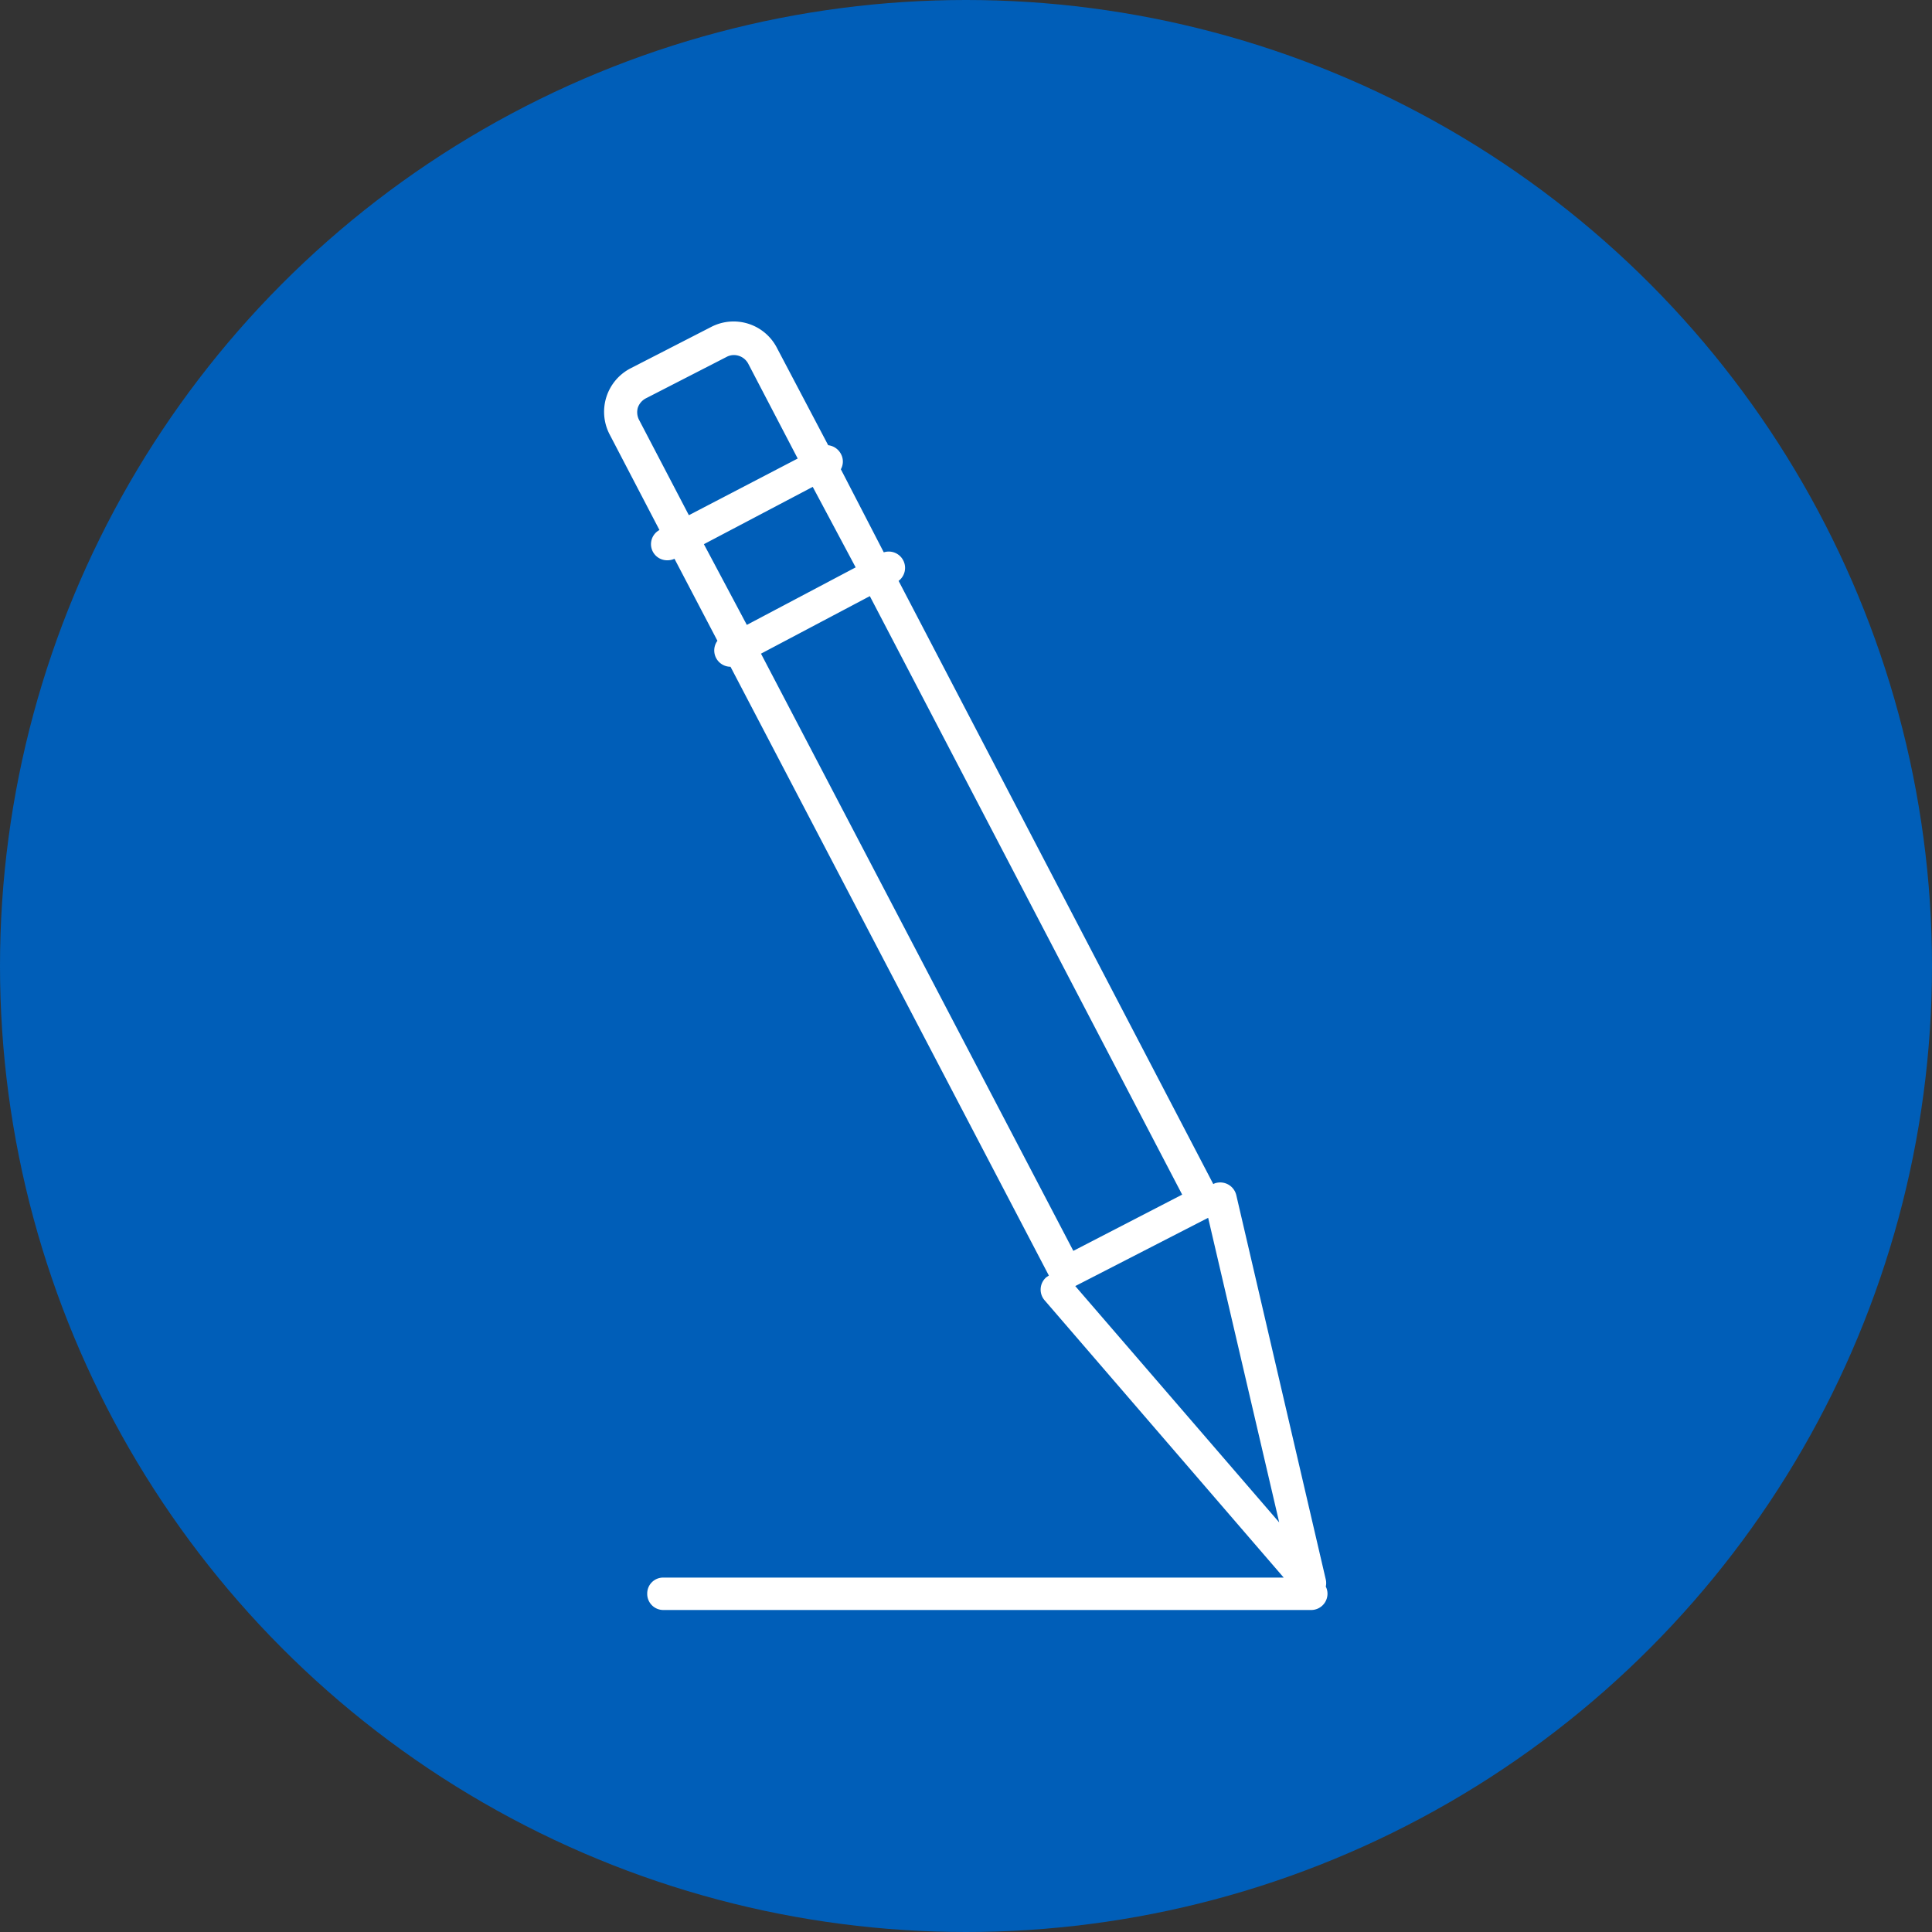
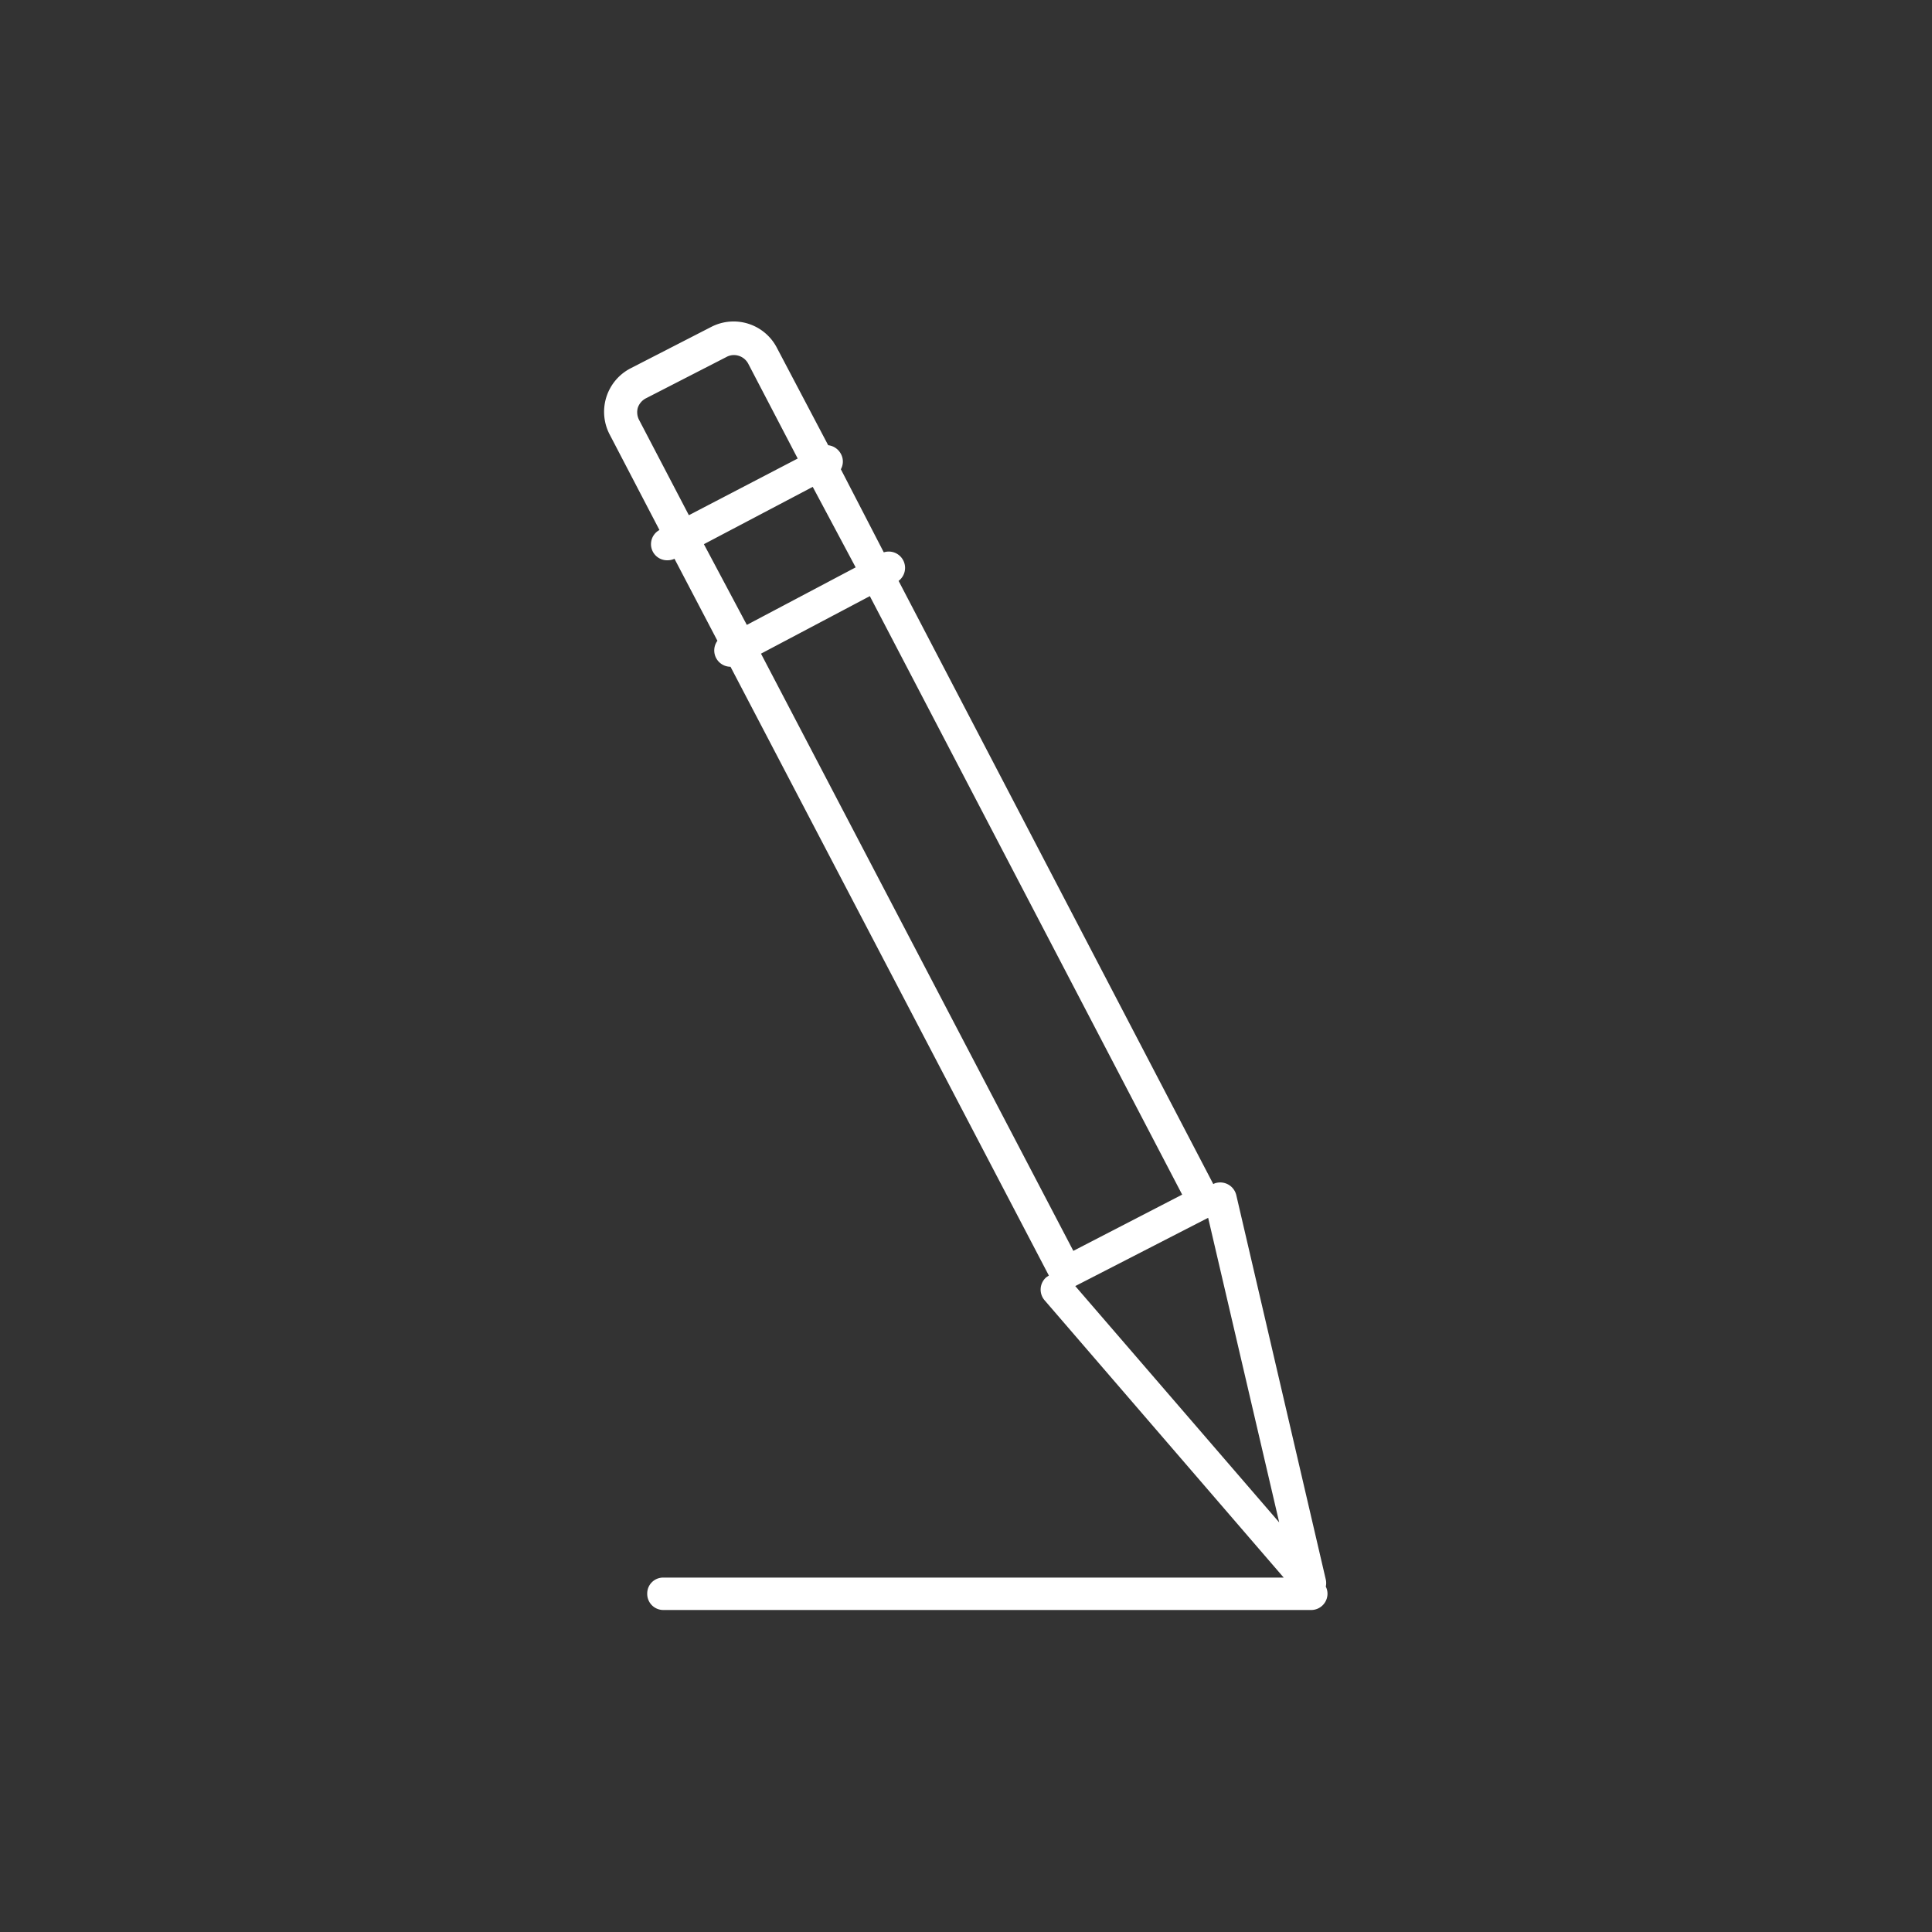
<svg xmlns="http://www.w3.org/2000/svg" id="Guides" width="90" height="90" viewBox="0 0 90 90">
  <rect x="0" y="0" width="90" height="90" fill="#333333" stroke="none" />
  <defs>
    <style>.cls-1{fill:#005eb8;}.cls-2{fill:#fff;}</style>
  </defs>
-   <circle class="cls-1" cx="45" cy="45" r="45" />
  <path class="cls-2" d="M61.76,73.91a.74.74,0,0,0,0-.33L57.59,55.67a.77.77,0,0,0-.91-.57.44.44,0,0,0-.16.06L41.86,27.06a.76.76,0,0,0-.69-1.33l-2-3.87a.74.74,0,0,0,0-.72.77.77,0,0,0-.59-.4L36.2,16.22a2.27,2.27,0,0,0-3.05-1l-3.76,1.93a2.28,2.28,0,0,0-1,3.07l2.33,4.47a.75.75,0,0,0,.37,1.41.78.78,0,0,0,.33-.07l2,3.82a.76.76,0,0,0,.61,1.21h0L48.86,59.42l-.12.08a.76.76,0,0,0-.08,1.07L59.8,73.49H30.9a.74.74,0,0,0-.75.75.75.75,0,0,0,.75.76H61.08a.76.76,0,0,0,.76-.76A.73.73,0,0,0,61.76,73.91ZM35.45,30.45l5.07-2.68L55.07,55.65,50,58.27Zm-2.66-5.1,5.07-2.67,2,3.75-5.07,2.68ZM29.71,19a.77.77,0,0,1,.37-.44l3.76-1.93a.73.73,0,0,1,.35-.09.76.76,0,0,1,.67.41h0l2.3,4.41L32.09,24l-2.33-4.46A.78.78,0,0,1,29.71,19ZM50.09,59.91l6.19-3.18,3.31,14.19Z" />
</svg>